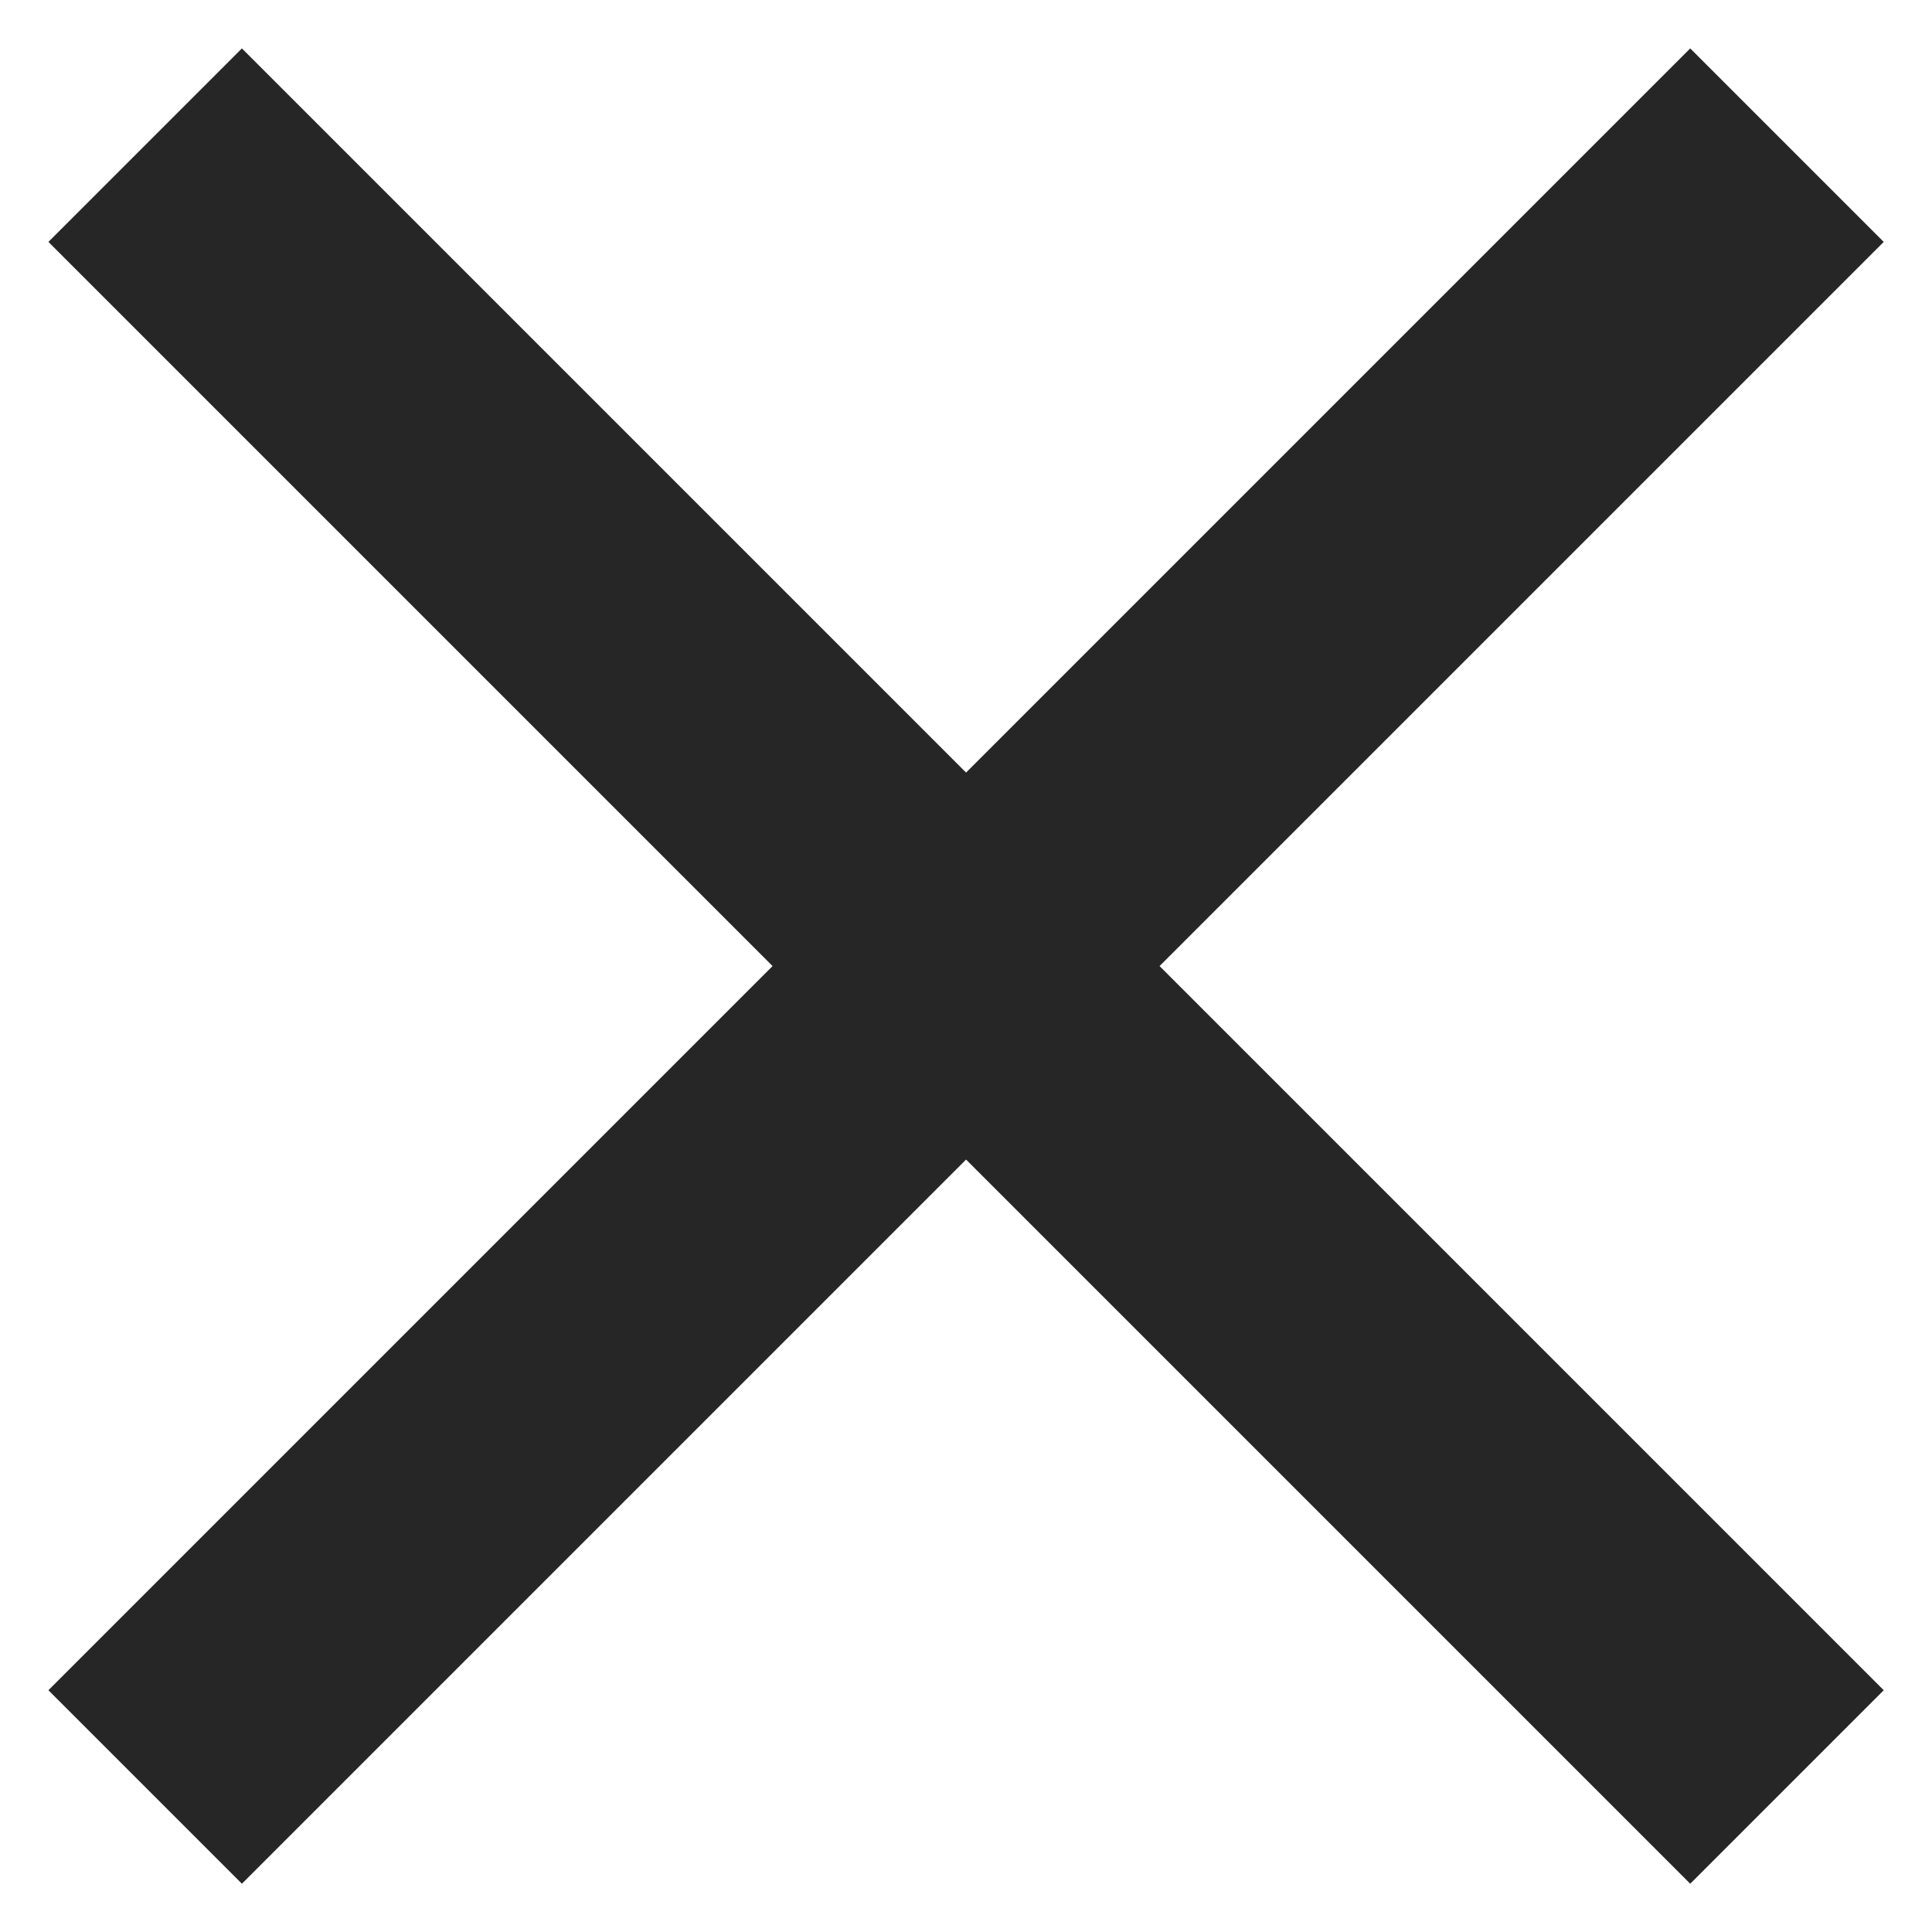
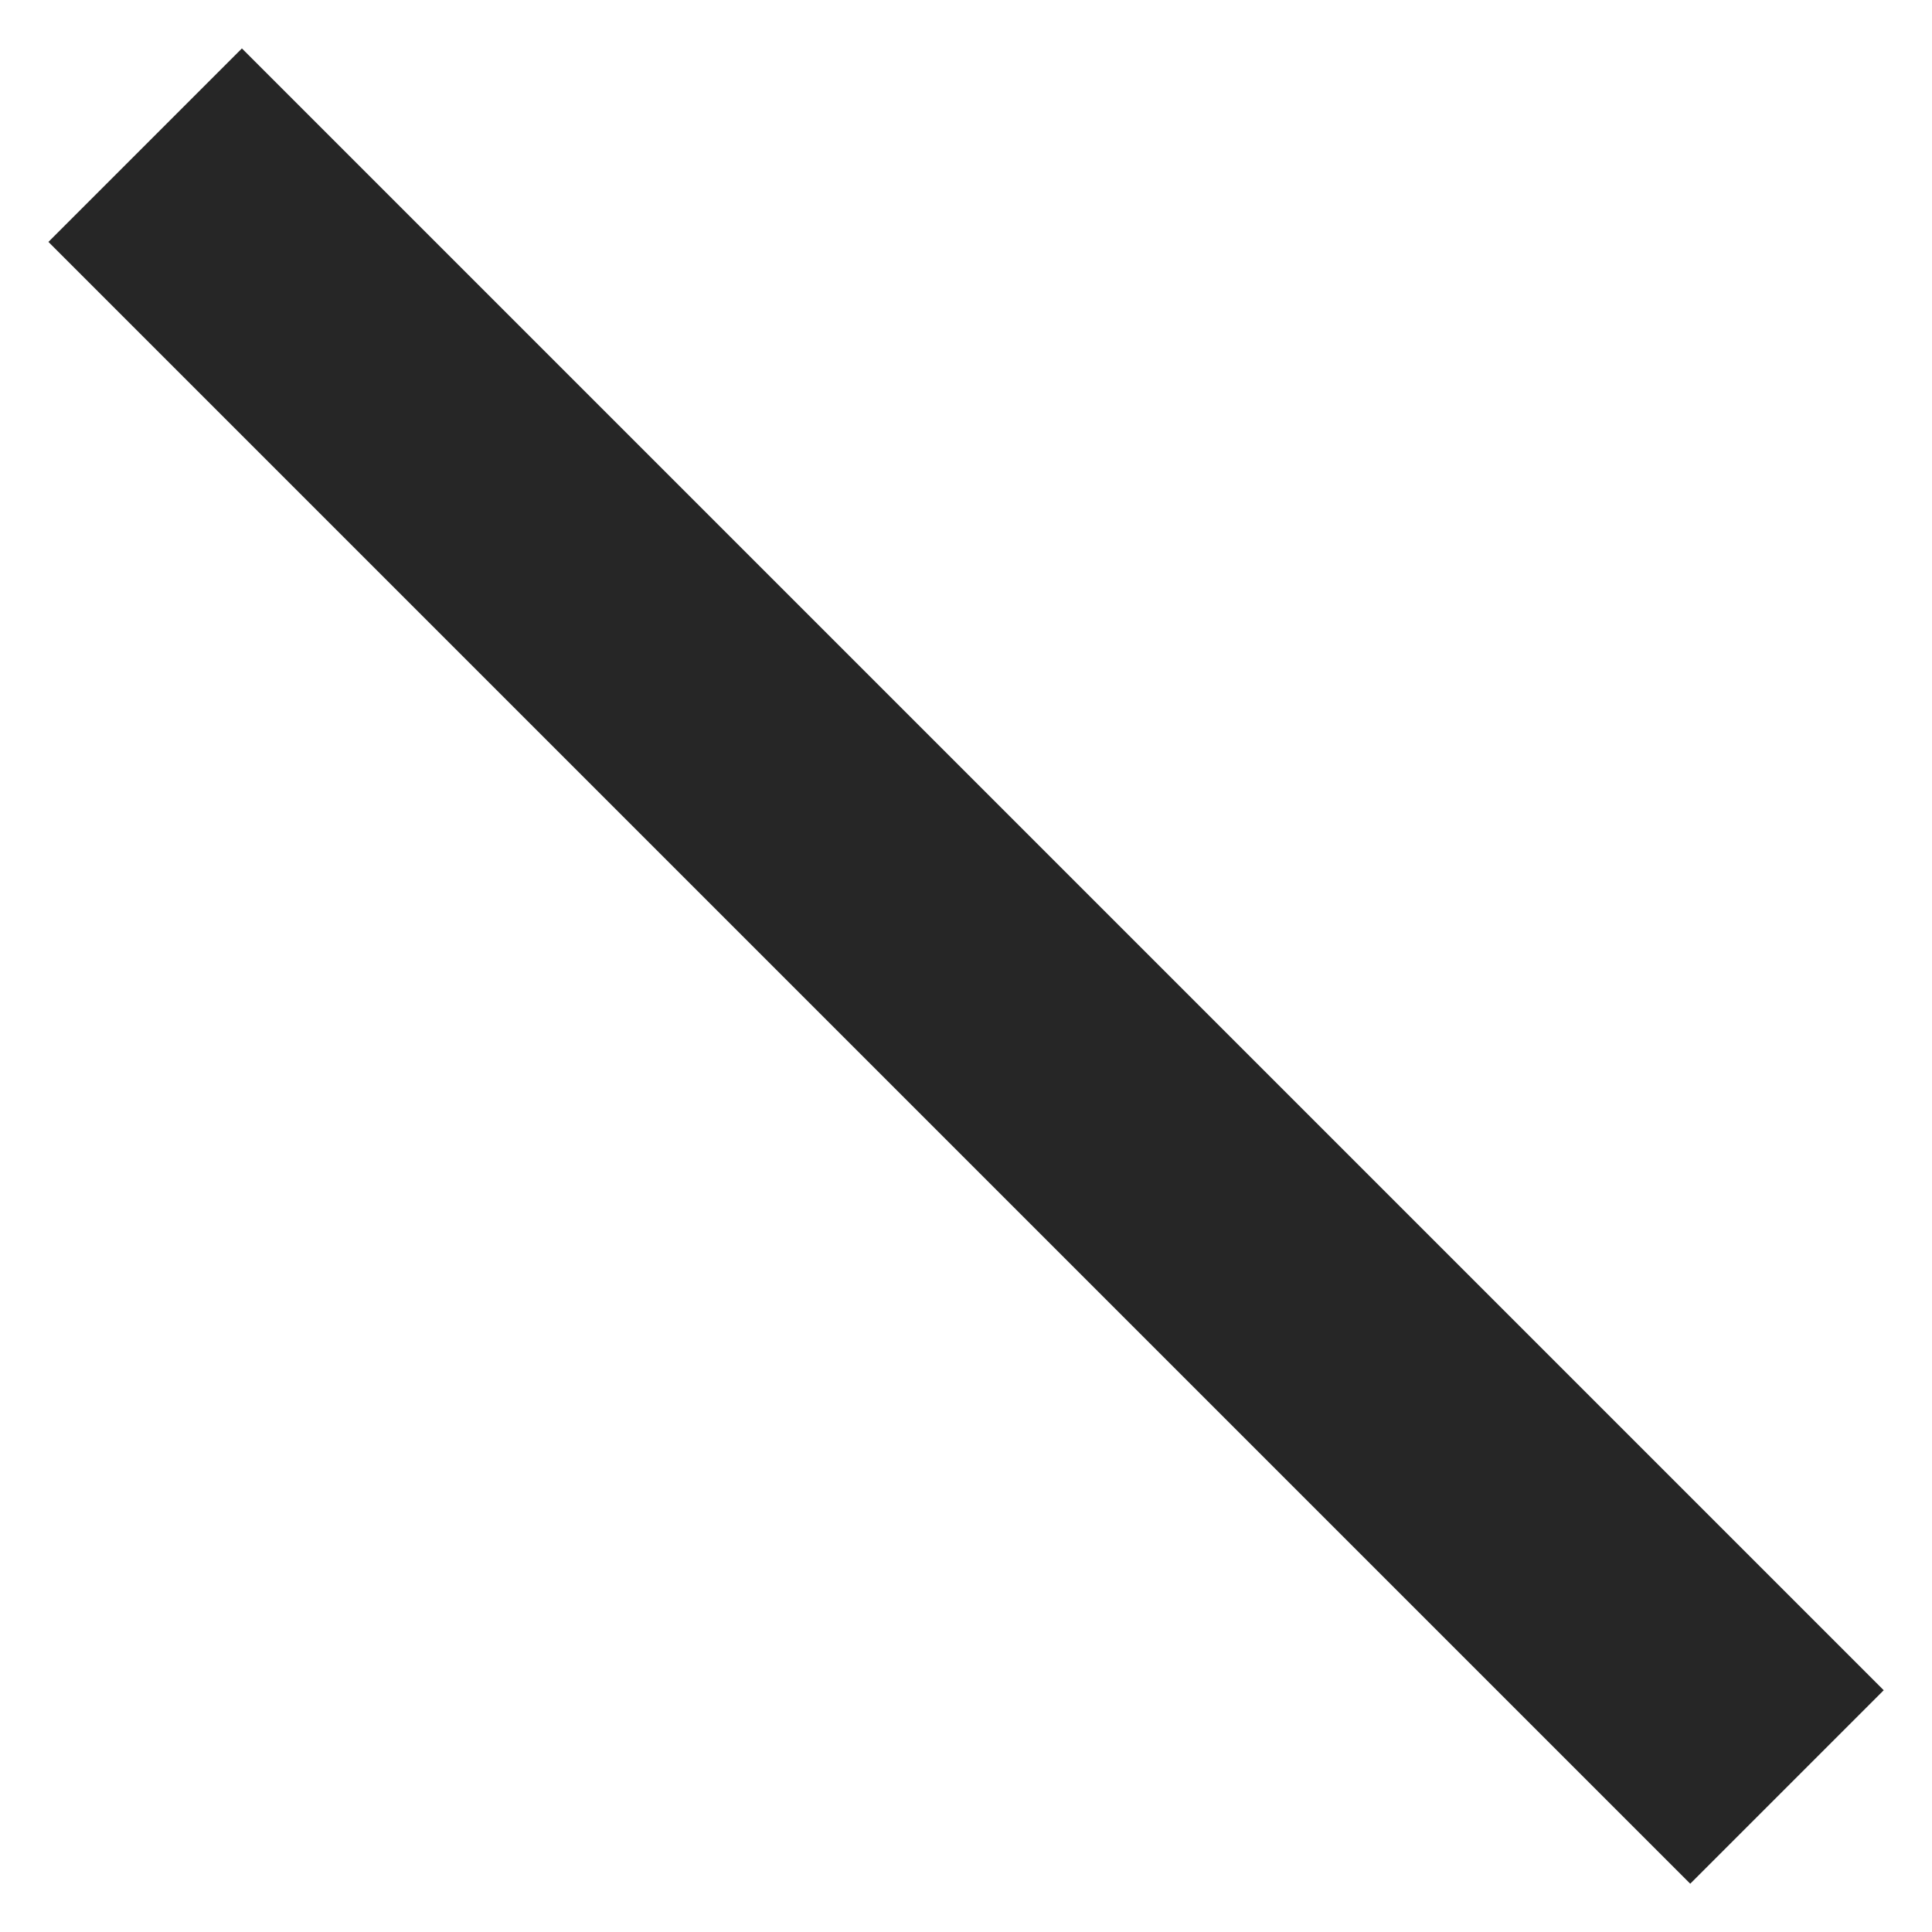
<svg xmlns="http://www.w3.org/2000/svg" width="14.121" height="14.121" viewBox="0 0 14.121 14.121">
  <g transform="translate(-320.283 -18.283)">
    <line x2="12" y2="12" transform="translate(321.344 19.344)" fill="none" stroke="#262626" stroke-width="2" />
-     <line y1="12" x2="12" transform="translate(321.344 19.344)" fill="none" stroke="#262626" stroke-width="2" />
  </g>
</svg>